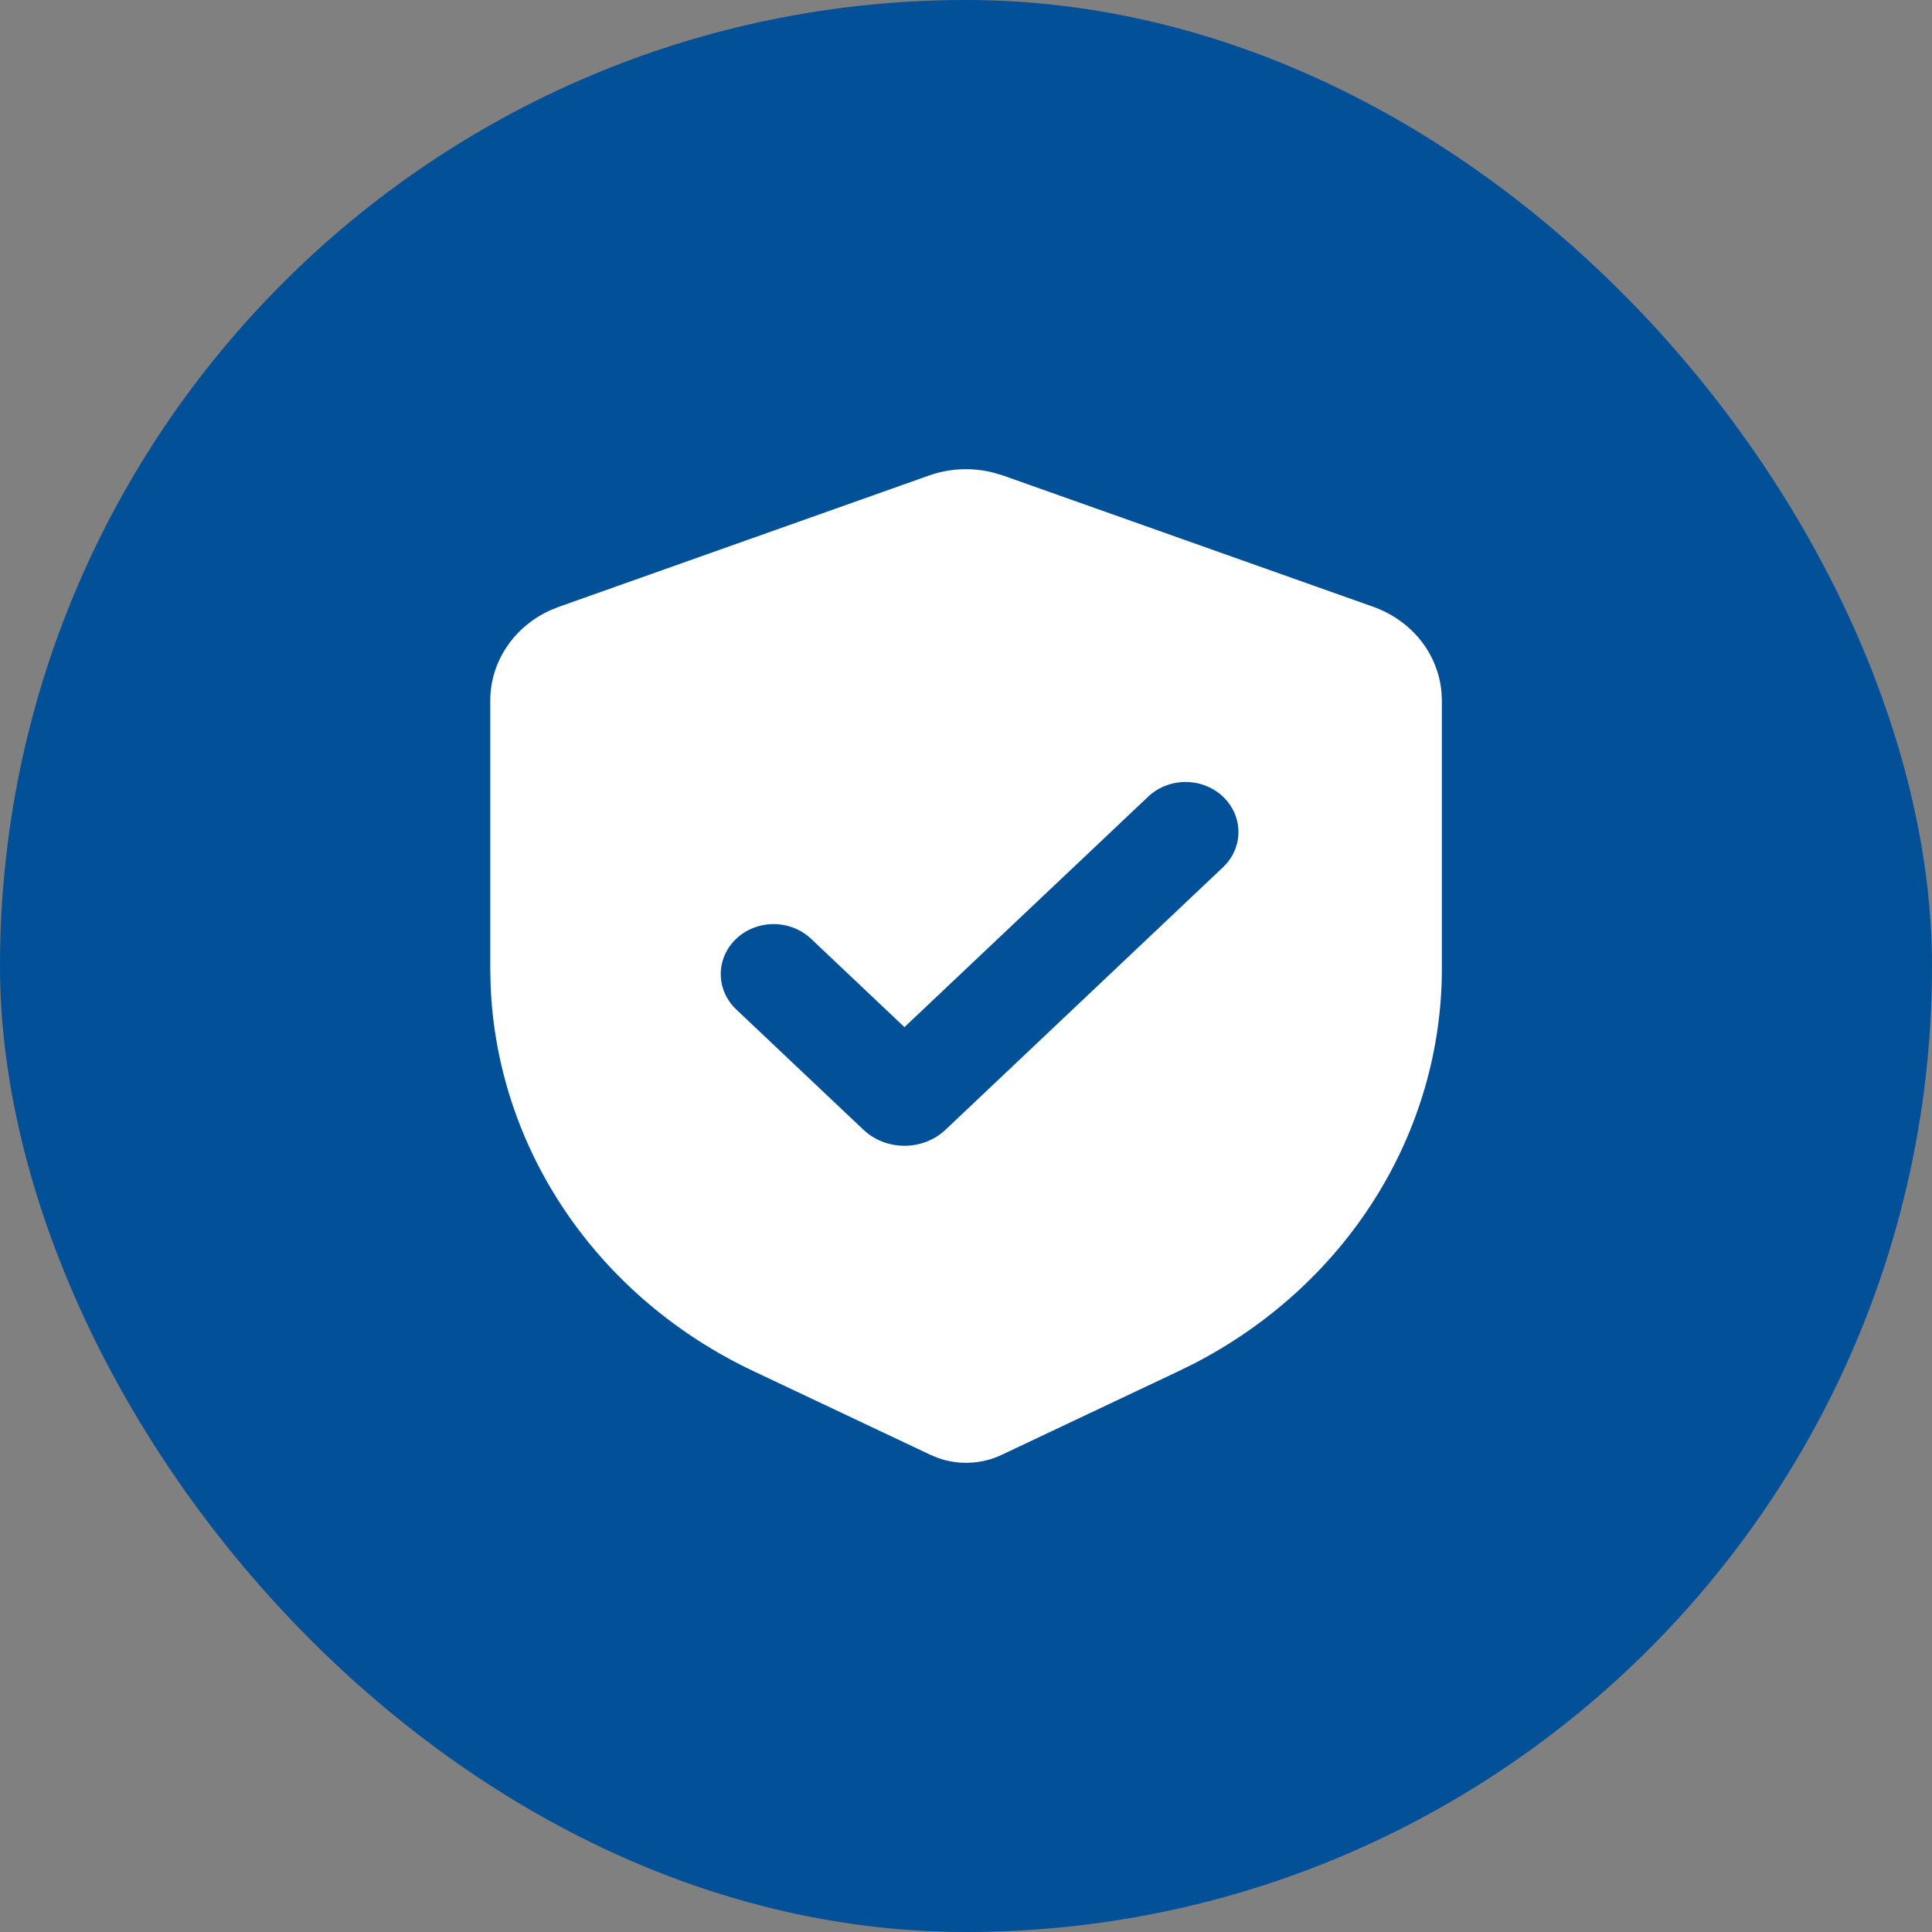
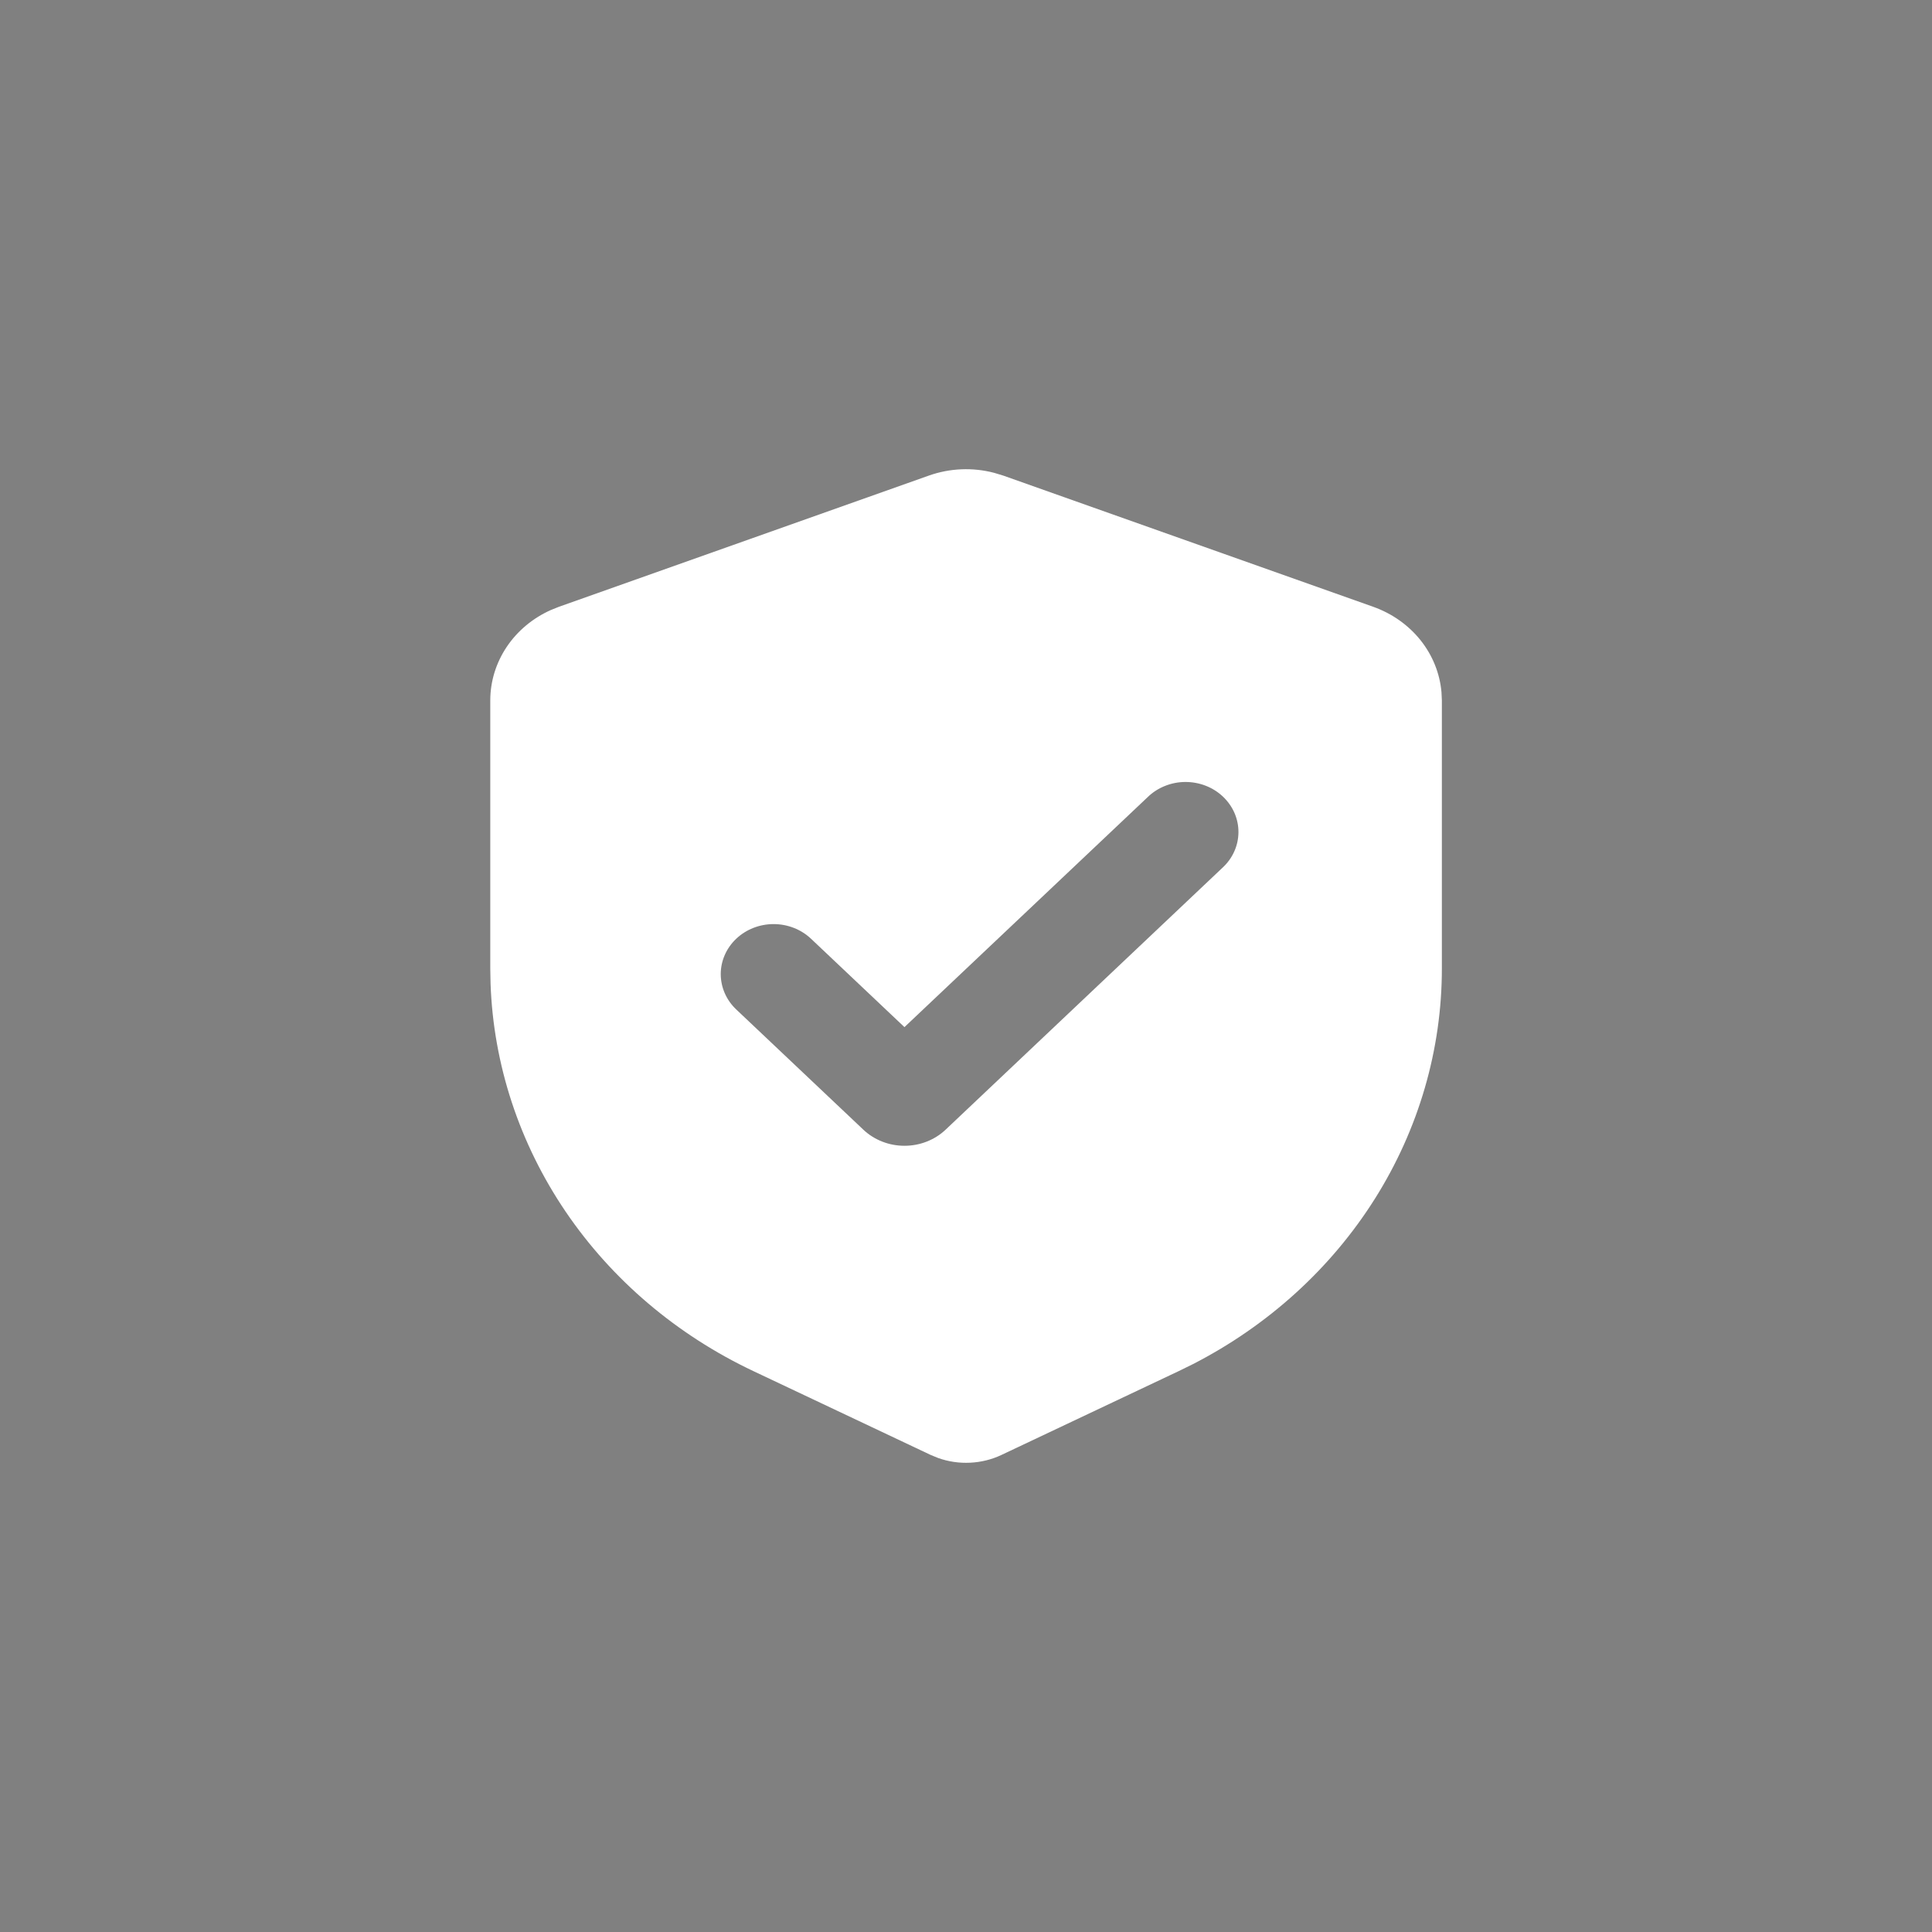
<svg xmlns="http://www.w3.org/2000/svg" width="55" height="55" viewBox="0 0 55 55" fill="none">
  <rect x="0" y="0" width="55" height="55" fill="#808080" stroke="none" />
-   <rect width="55" height="55" rx="27.5" fill="#025098" />
  <path fill-rule="evenodd" clip-rule="evenodd" d="M26.445 13.538C27.039 13.328 27.688 13.3 28.299 13.46L28.558 13.538L39.093 17.274C39.627 17.464 40.093 17.793 40.438 18.223C40.782 18.654 40.989 19.168 41.036 19.705L41.047 19.94V27.573C41.047 29.88 40.388 32.144 39.141 34.125C37.893 36.107 36.103 37.734 33.96 38.834L33.559 39.031L28.512 41.418C28.234 41.55 27.93 41.625 27.62 41.64C27.31 41.656 27 41.61 26.709 41.507L26.492 41.418L21.444 39.031C19.263 38 17.417 36.431 16.1 34.489C14.784 32.547 14.046 30.306 13.965 28L13.957 27.573V19.94C13.957 19.401 14.119 18.873 14.424 18.417C14.729 17.962 15.165 17.597 15.68 17.367L15.911 17.274L26.445 13.538ZM32.668 22.696L25.748 29.24L23.088 26.724C22.805 26.457 22.422 26.307 22.023 26.307C21.624 26.307 21.241 26.457 20.959 26.724C20.677 26.991 20.518 27.354 20.518 27.731C20.519 28.109 20.677 28.471 20.96 28.738L24.578 32.16C24.731 32.305 24.914 32.42 25.115 32.499C25.316 32.578 25.531 32.618 25.748 32.618C25.966 32.618 26.181 32.578 26.382 32.499C26.583 32.42 26.766 32.305 26.919 32.16L34.796 24.708C34.94 24.577 35.055 24.42 35.134 24.246C35.213 24.073 35.254 23.886 35.256 23.697C35.258 23.508 35.219 23.32 35.144 23.145C35.068 22.971 34.956 22.812 34.815 22.678C34.674 22.544 34.506 22.439 34.321 22.367C34.136 22.296 33.938 22.26 33.738 22.261C33.538 22.263 33.34 22.302 33.157 22.377C32.973 22.451 32.807 22.56 32.668 22.696Z" fill="white" />
</svg>